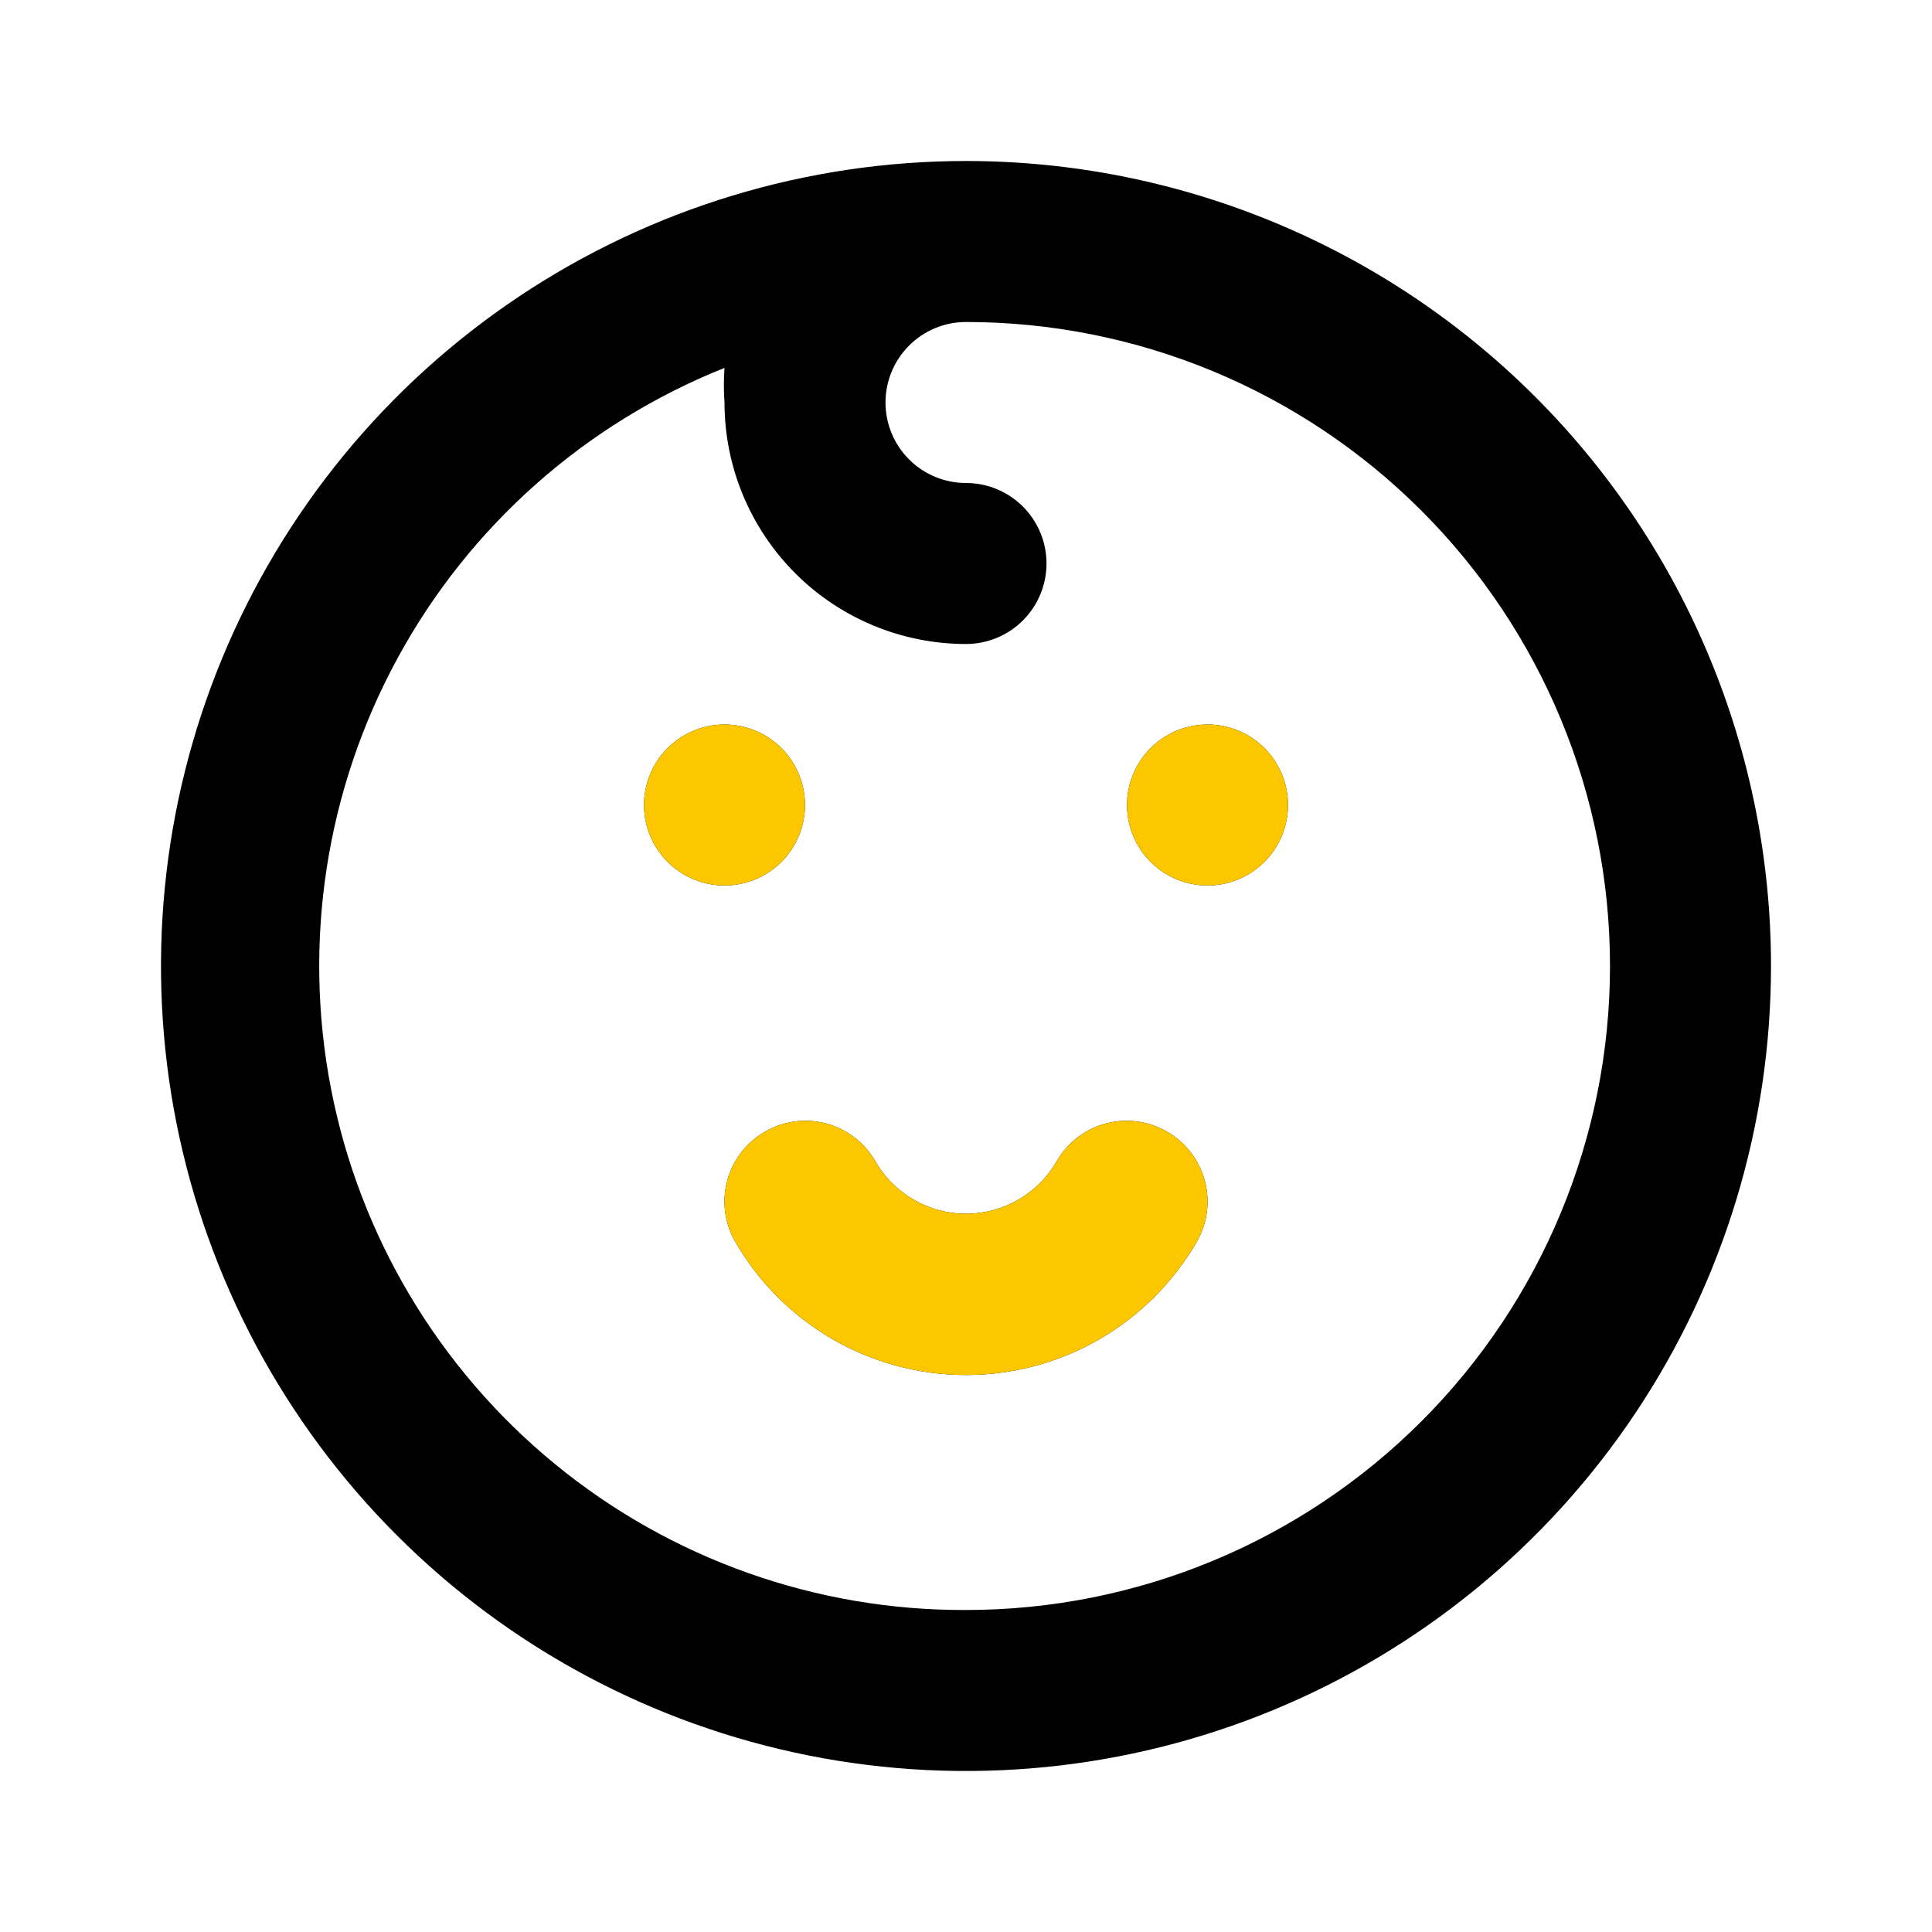
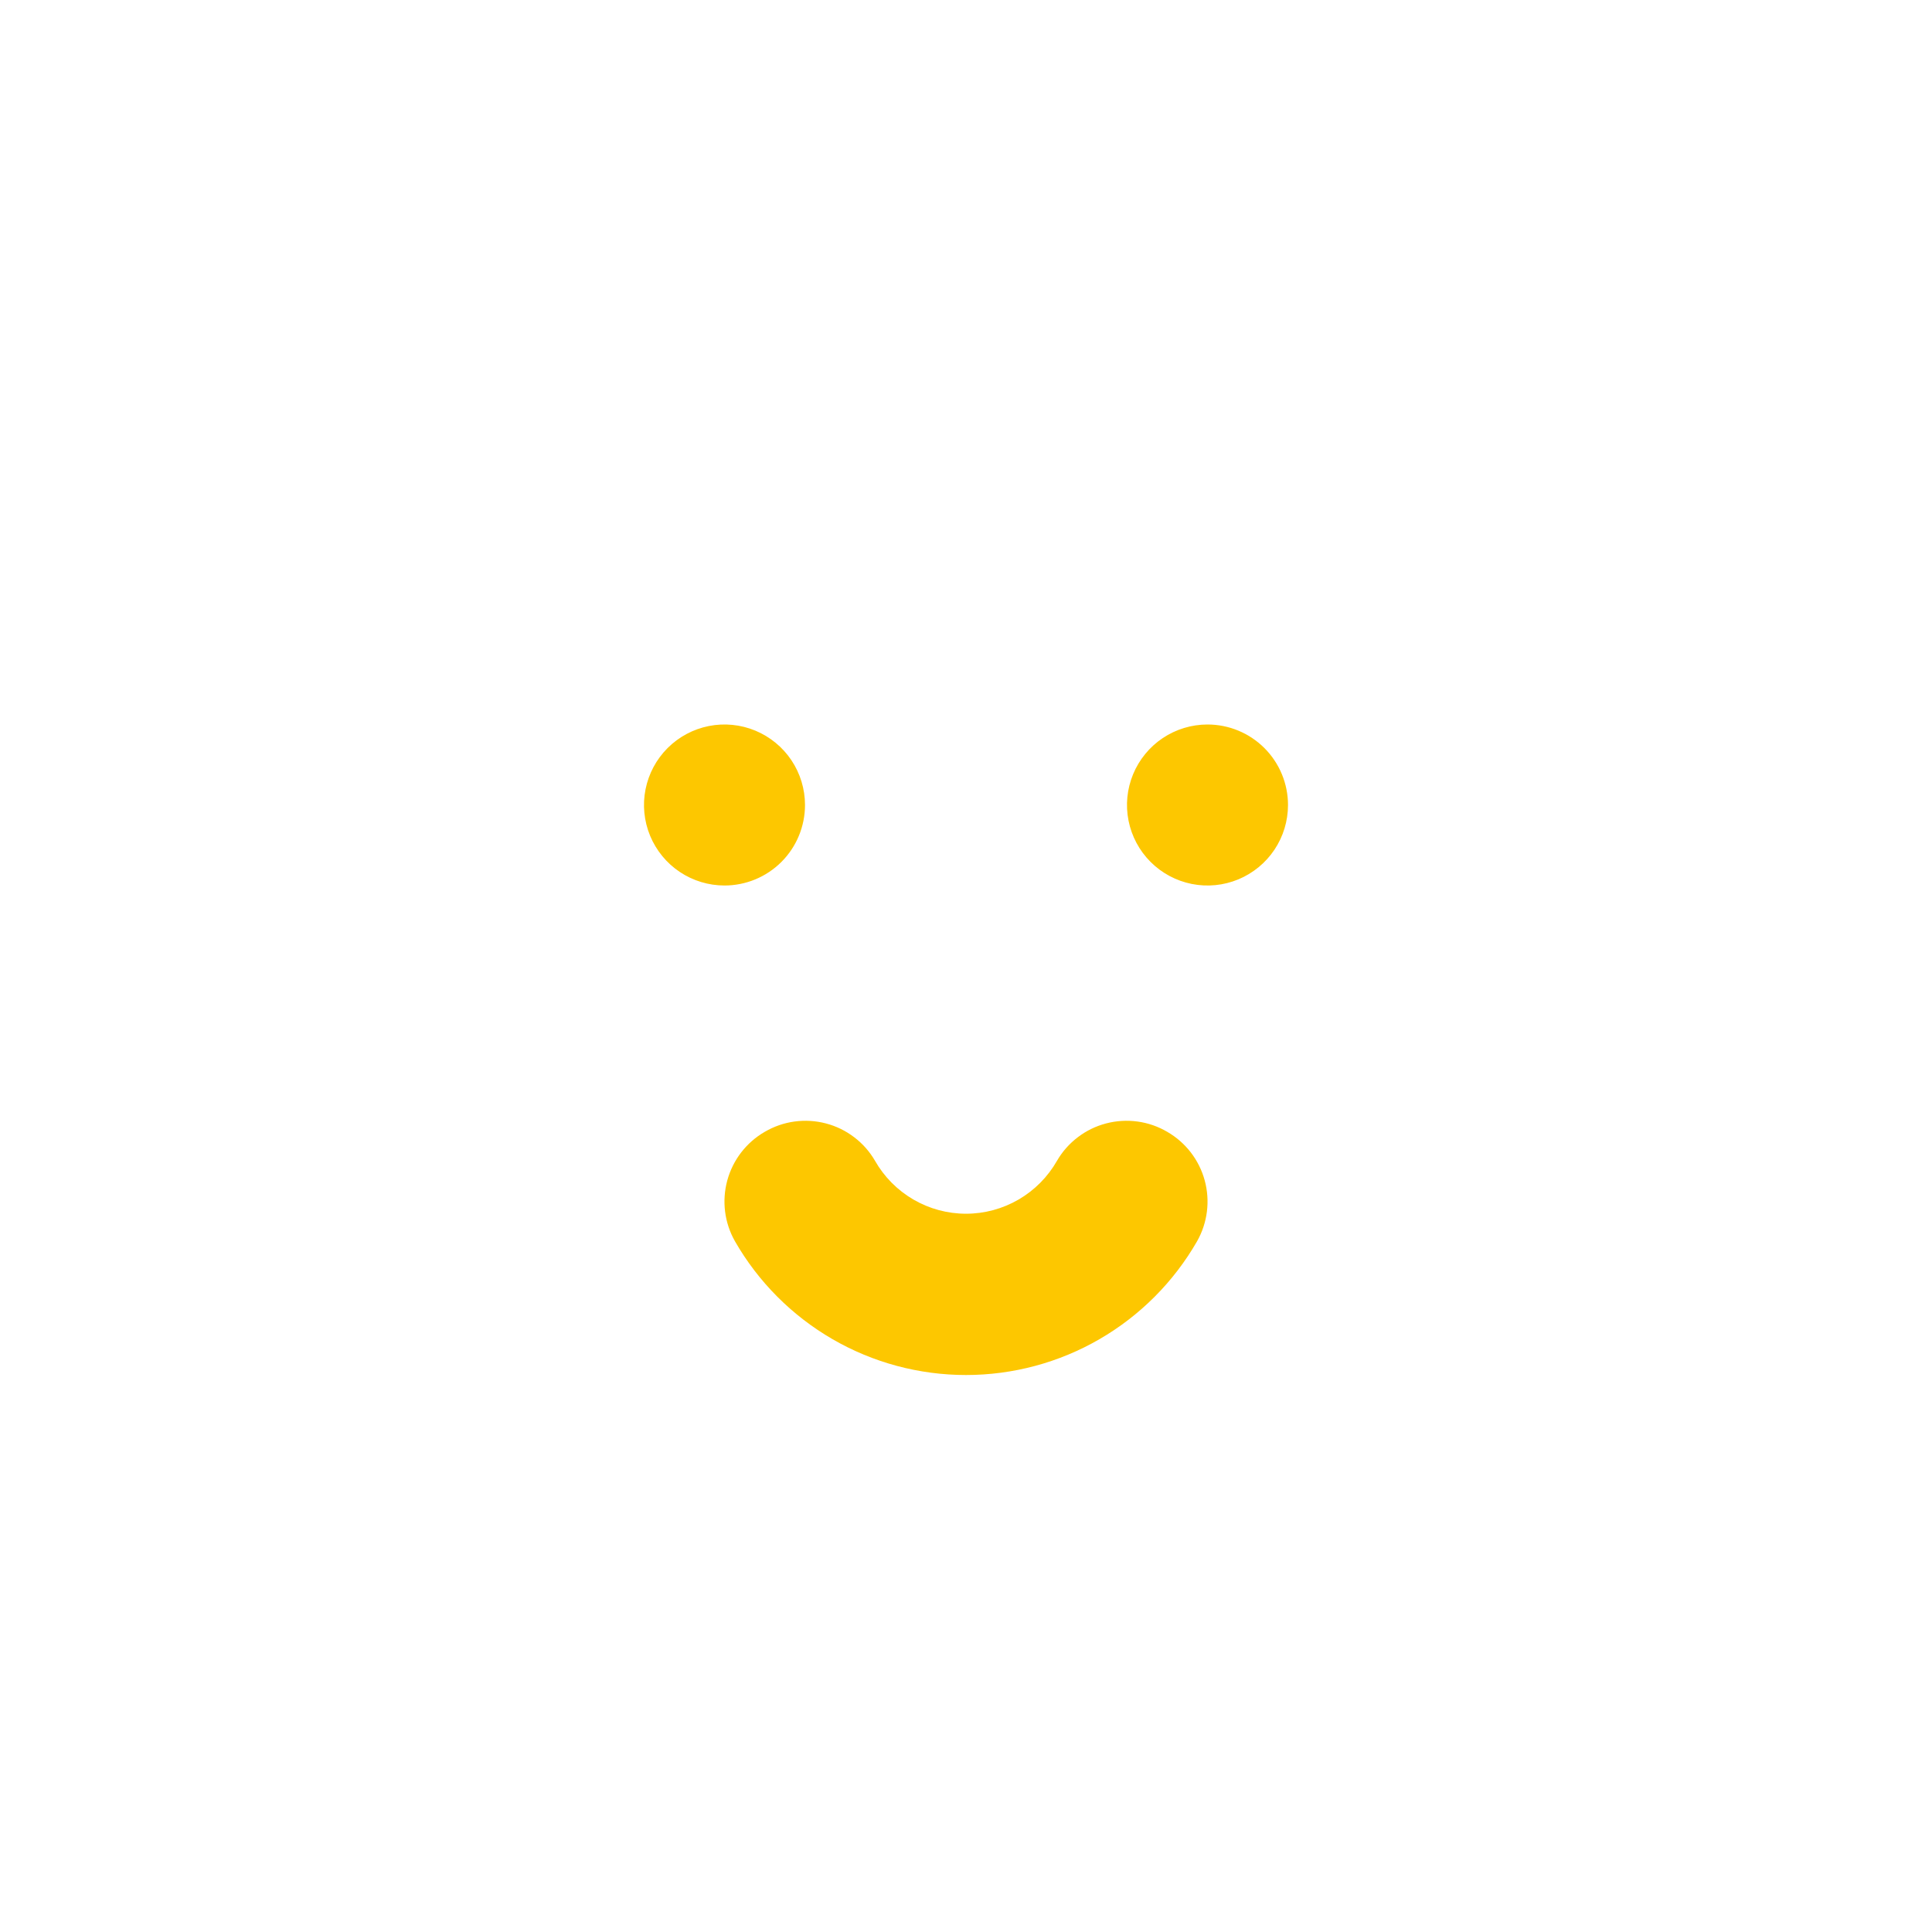
<svg xmlns="http://www.w3.org/2000/svg" width="54" height="54" viewBox="0 0 54 54" fill="none">
-   <path d="M22.5 22.5C22.5 22.055 22.368 21.62 22.121 21.25C21.874 20.88 21.522 20.592 21.111 20.421C20.7 20.251 20.247 20.206 19.811 20.293C19.375 20.38 18.974 20.594 18.659 20.909C18.344 21.224 18.13 21.625 18.043 22.061C17.956 22.497 18.001 22.95 18.171 23.361C18.342 23.772 18.63 24.124 19 24.371C19.37 24.618 19.805 24.75 20.25 24.75C20.847 24.75 21.419 24.513 21.841 24.091C22.263 23.669 22.5 23.097 22.5 22.5ZM32.625 31.635C32.37 31.485 32.087 31.387 31.794 31.347C31.5 31.307 31.202 31.325 30.916 31.4C30.629 31.475 30.361 31.606 30.125 31.786C29.889 31.965 29.691 32.189 29.543 32.445C29.287 32.894 28.917 33.267 28.471 33.527C28.024 33.787 27.517 33.924 27 33.924C26.483 33.924 25.976 33.787 25.529 33.527C25.083 33.267 24.713 32.894 24.457 32.445C24.309 32.189 24.111 31.965 23.875 31.786C23.64 31.606 23.371 31.475 23.084 31.4C22.798 31.325 22.5 31.307 22.206 31.347C21.913 31.387 21.631 31.485 21.375 31.635C20.86 31.932 20.484 32.42 20.328 32.993C20.172 33.567 20.249 34.178 20.543 34.695C21.195 35.831 22.136 36.774 23.27 37.431C24.403 38.087 25.69 38.432 27 38.432C28.31 38.432 29.597 38.087 30.73 37.431C31.864 36.774 32.805 35.831 33.458 34.695C33.751 34.178 33.828 33.567 33.672 32.993C33.516 32.42 33.14 31.932 32.625 31.635ZM33.75 20.25C33.305 20.25 32.87 20.382 32.5 20.629C32.13 20.876 31.842 21.228 31.671 21.639C31.501 22.05 31.456 22.503 31.543 22.939C31.63 23.375 31.844 23.776 32.159 24.091C32.474 24.406 32.875 24.62 33.311 24.707C33.748 24.794 34.2 24.749 34.611 24.579C35.022 24.408 35.374 24.12 35.621 23.75C35.868 23.38 36 22.945 36 22.5C36 21.903 35.763 21.331 35.341 20.909C34.919 20.487 34.347 20.25 33.75 20.25ZM27 4.5C22.55 4.5 18.2 5.82 14.5 8.292C10.8 10.764 7.916 14.278 6.213 18.39C4.51 22.501 4.064 27.025 4.932 31.39C5.801 35.754 7.943 39.763 11.09 42.91C14.237 46.057 18.246 48.2 22.61 49.068C26.975 49.936 31.499 49.49 35.61 47.787C39.722 46.084 43.236 43.2 45.708 39.5C48.18 35.8 49.5 31.45 49.5 27C49.5 24.045 48.918 21.119 47.787 18.39C46.657 15.66 44.999 13.179 42.91 11.09C40.821 9.001 38.34 7.343 35.61 6.213C32.881 5.082 29.955 4.5 27 4.5ZM27 45C22.809 45.018 18.743 43.573 15.503 40.914C12.264 38.255 10.053 34.55 9.253 30.436C8.453 26.322 9.114 22.057 11.122 18.378C13.129 14.699 16.358 11.836 20.25 10.283C20.227 10.605 20.227 10.928 20.25 11.25C20.25 13.04 20.961 14.757 22.227 16.023C23.493 17.289 25.21 18 27 18C27.597 18 28.169 17.763 28.591 17.341C29.013 16.919 29.25 16.347 29.25 15.75C29.25 15.153 29.013 14.581 28.591 14.159C28.169 13.737 27.597 13.5 27 13.5C26.403 13.5 25.831 13.263 25.409 12.841C24.987 12.419 24.75 11.847 24.75 11.25C24.75 10.653 24.987 10.081 25.409 9.659C25.831 9.237 26.403 9 27 9C31.774 9 36.352 10.896 39.728 14.272C43.104 17.648 45 22.226 45 27C45 31.774 43.104 36.352 39.728 39.728C36.352 43.104 31.774 45 27 45Z" fill="black" />
  <path d="M22.5 22.5C22.5 22.055 22.368 21.62 22.121 21.25C21.874 20.88 21.522 20.592 21.111 20.421C20.7 20.251 20.247 20.206 19.811 20.293C19.375 20.38 18.974 20.594 18.659 20.909C18.344 21.224 18.13 21.625 18.043 22.061C17.956 22.497 18.001 22.95 18.171 23.361C18.342 23.772 18.63 24.124 19 24.371C19.37 24.618 19.805 24.75 20.25 24.75C20.847 24.75 21.419 24.513 21.841 24.091C22.263 23.669 22.5 23.097 22.5 22.5ZM32.625 31.635C32.37 31.485 32.087 31.387 31.794 31.347C31.5 31.307 31.202 31.325 30.916 31.4C30.629 31.475 30.36 31.606 30.125 31.786C29.889 31.965 29.691 32.189 29.543 32.445C29.287 32.894 28.917 33.267 28.471 33.527C28.024 33.787 27.517 33.924 27 33.924C26.483 33.924 25.976 33.787 25.529 33.527C25.083 33.267 24.713 32.894 24.457 32.445C24.309 32.189 24.111 31.965 23.875 31.786C23.64 31.606 23.371 31.475 23.084 31.4C22.798 31.325 22.5 31.307 22.206 31.347C21.913 31.387 21.631 31.485 21.375 31.635C20.86 31.932 20.484 32.42 20.328 32.993C20.172 33.567 20.249 34.178 20.543 34.695C21.195 35.831 22.136 36.774 23.27 37.431C24.403 38.087 25.69 38.432 27 38.432C28.31 38.432 29.597 38.087 30.73 37.431C31.864 36.774 32.805 35.831 33.458 34.695C33.751 34.178 33.828 33.567 33.672 32.993C33.516 32.42 33.14 31.932 32.625 31.635ZM33.75 20.25C33.305 20.25 32.87 20.382 32.5 20.629C32.13 20.876 31.842 21.228 31.671 21.639C31.501 22.05 31.456 22.503 31.543 22.939C31.63 23.375 31.844 23.776 32.159 24.091C32.474 24.406 32.875 24.62 33.311 24.707C33.748 24.794 34.2 24.749 34.611 24.579C35.022 24.408 35.374 24.12 35.621 23.75C35.868 23.38 36 22.945 36 22.5C36 21.903 35.763 21.331 35.341 20.909C34.919 20.487 34.347 20.25 33.75 20.25Z" fill="#FDC700" />
</svg>